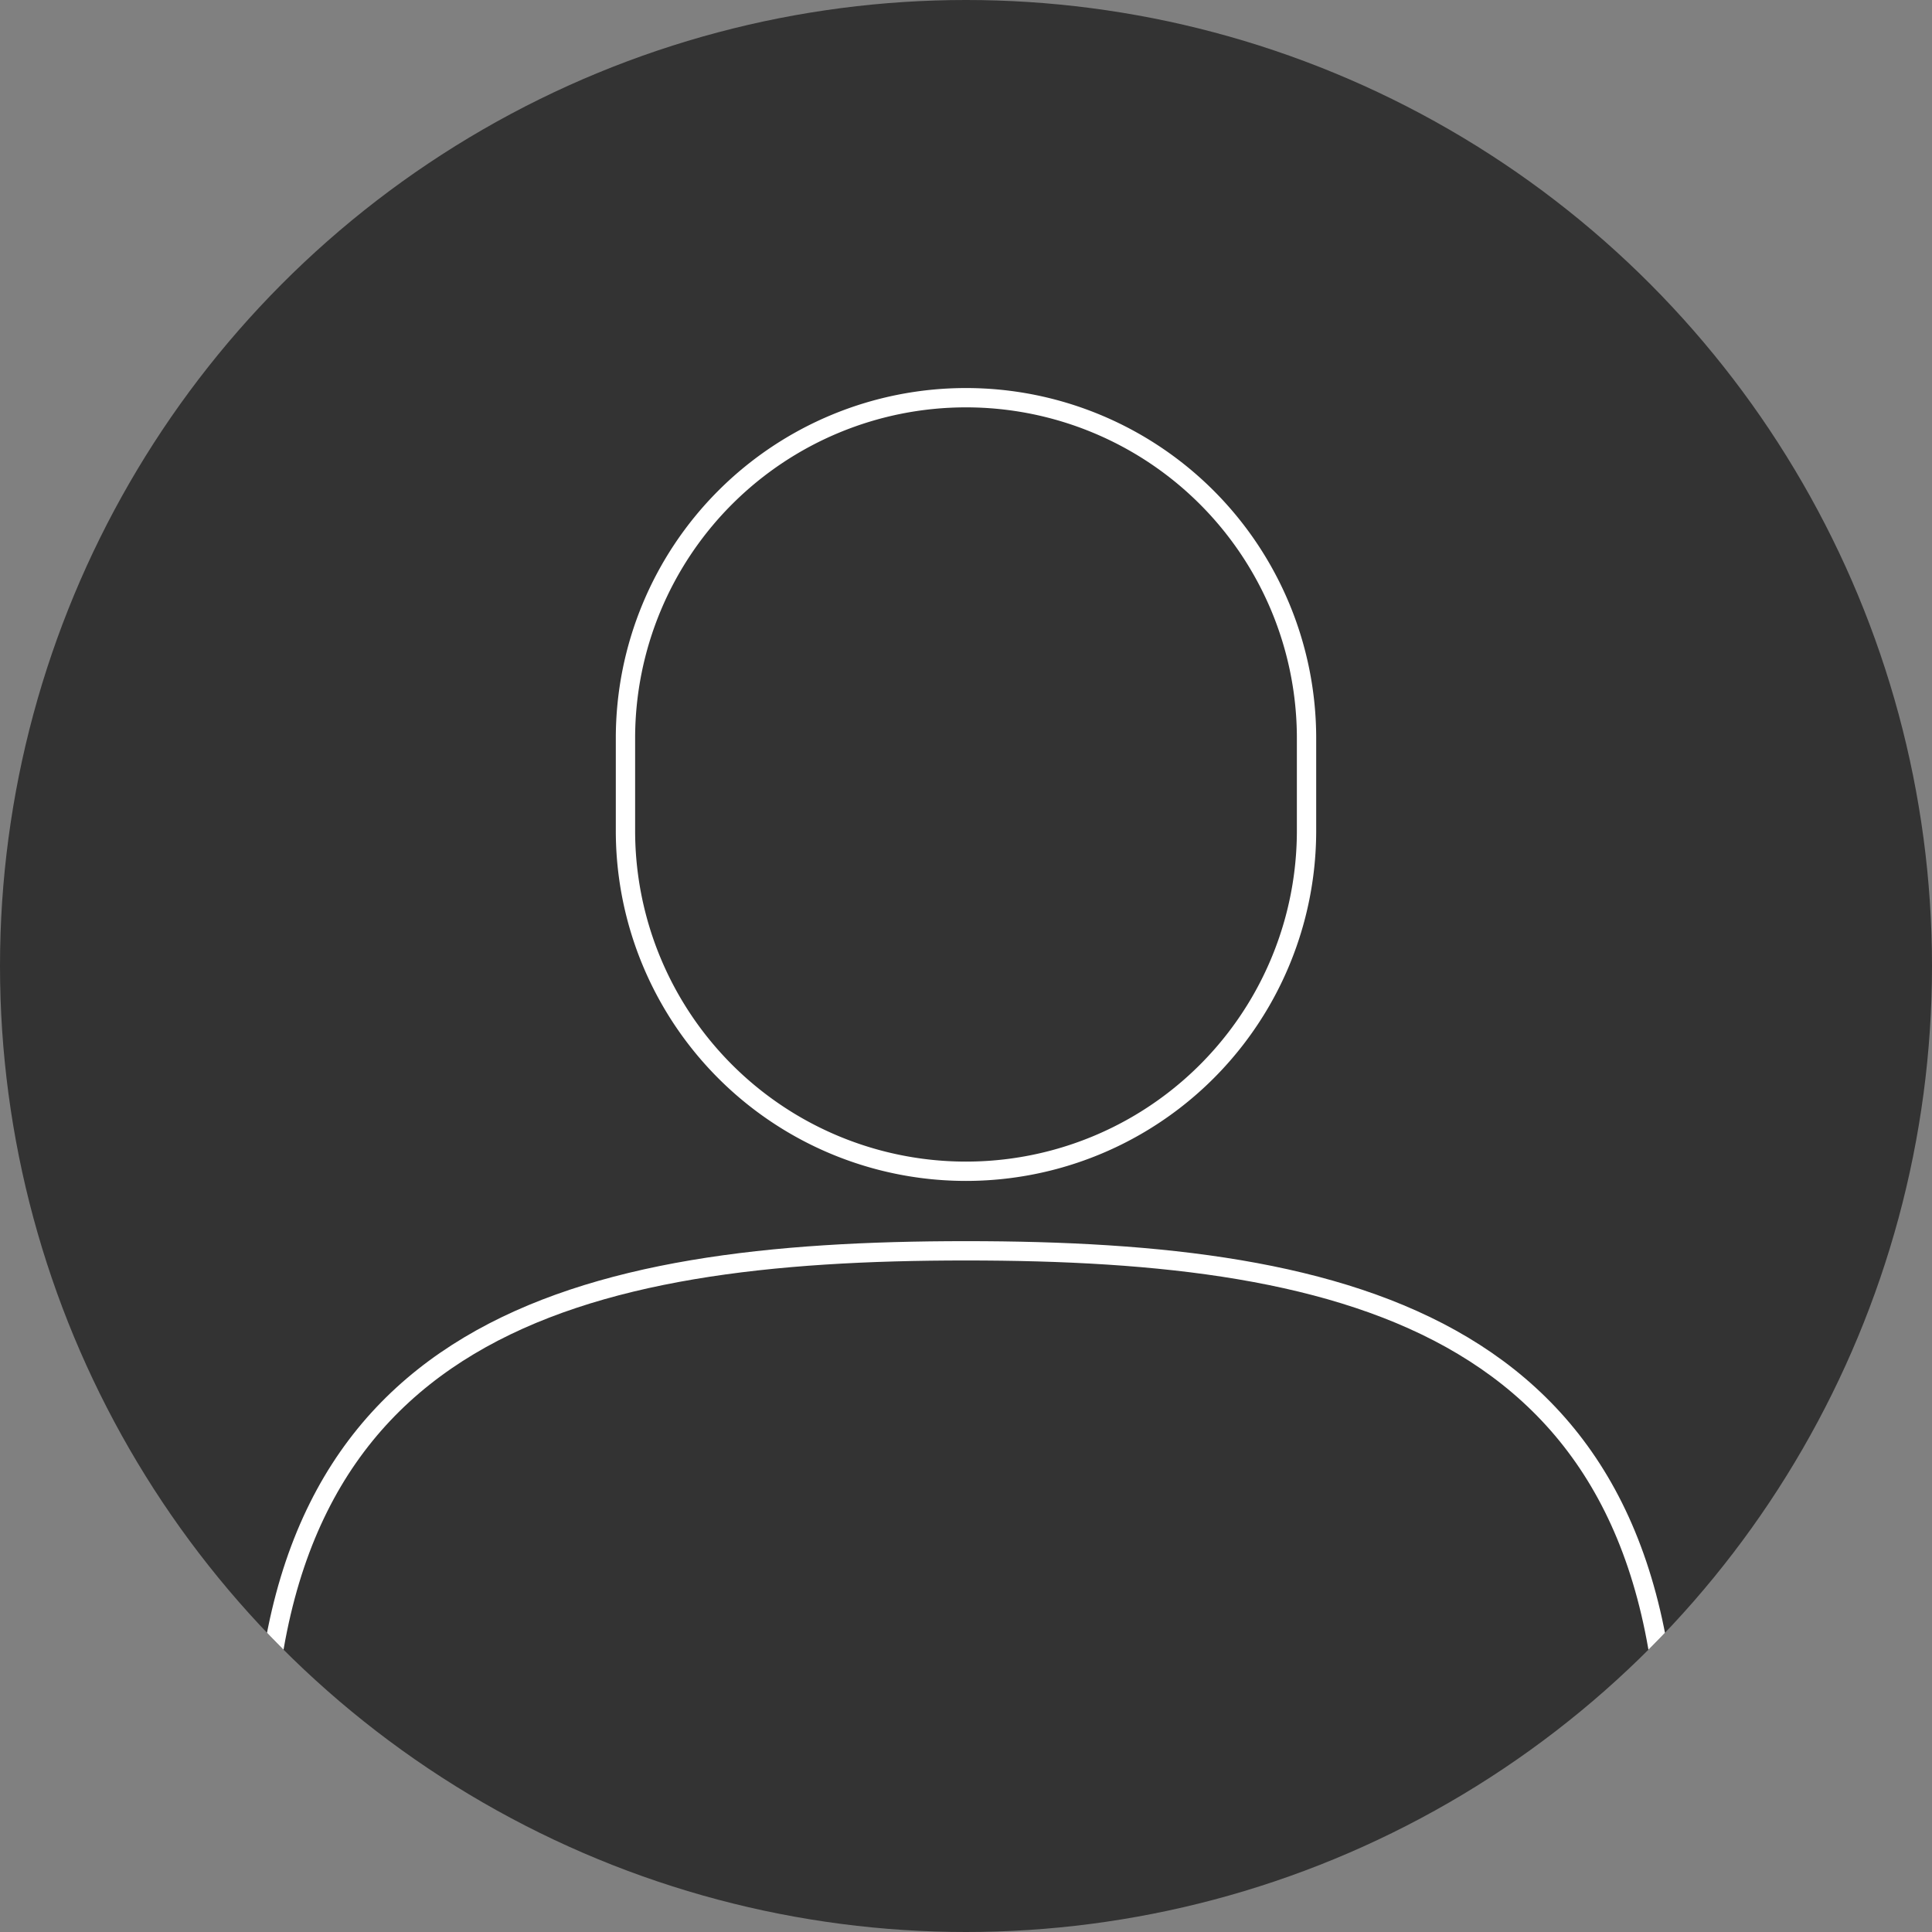
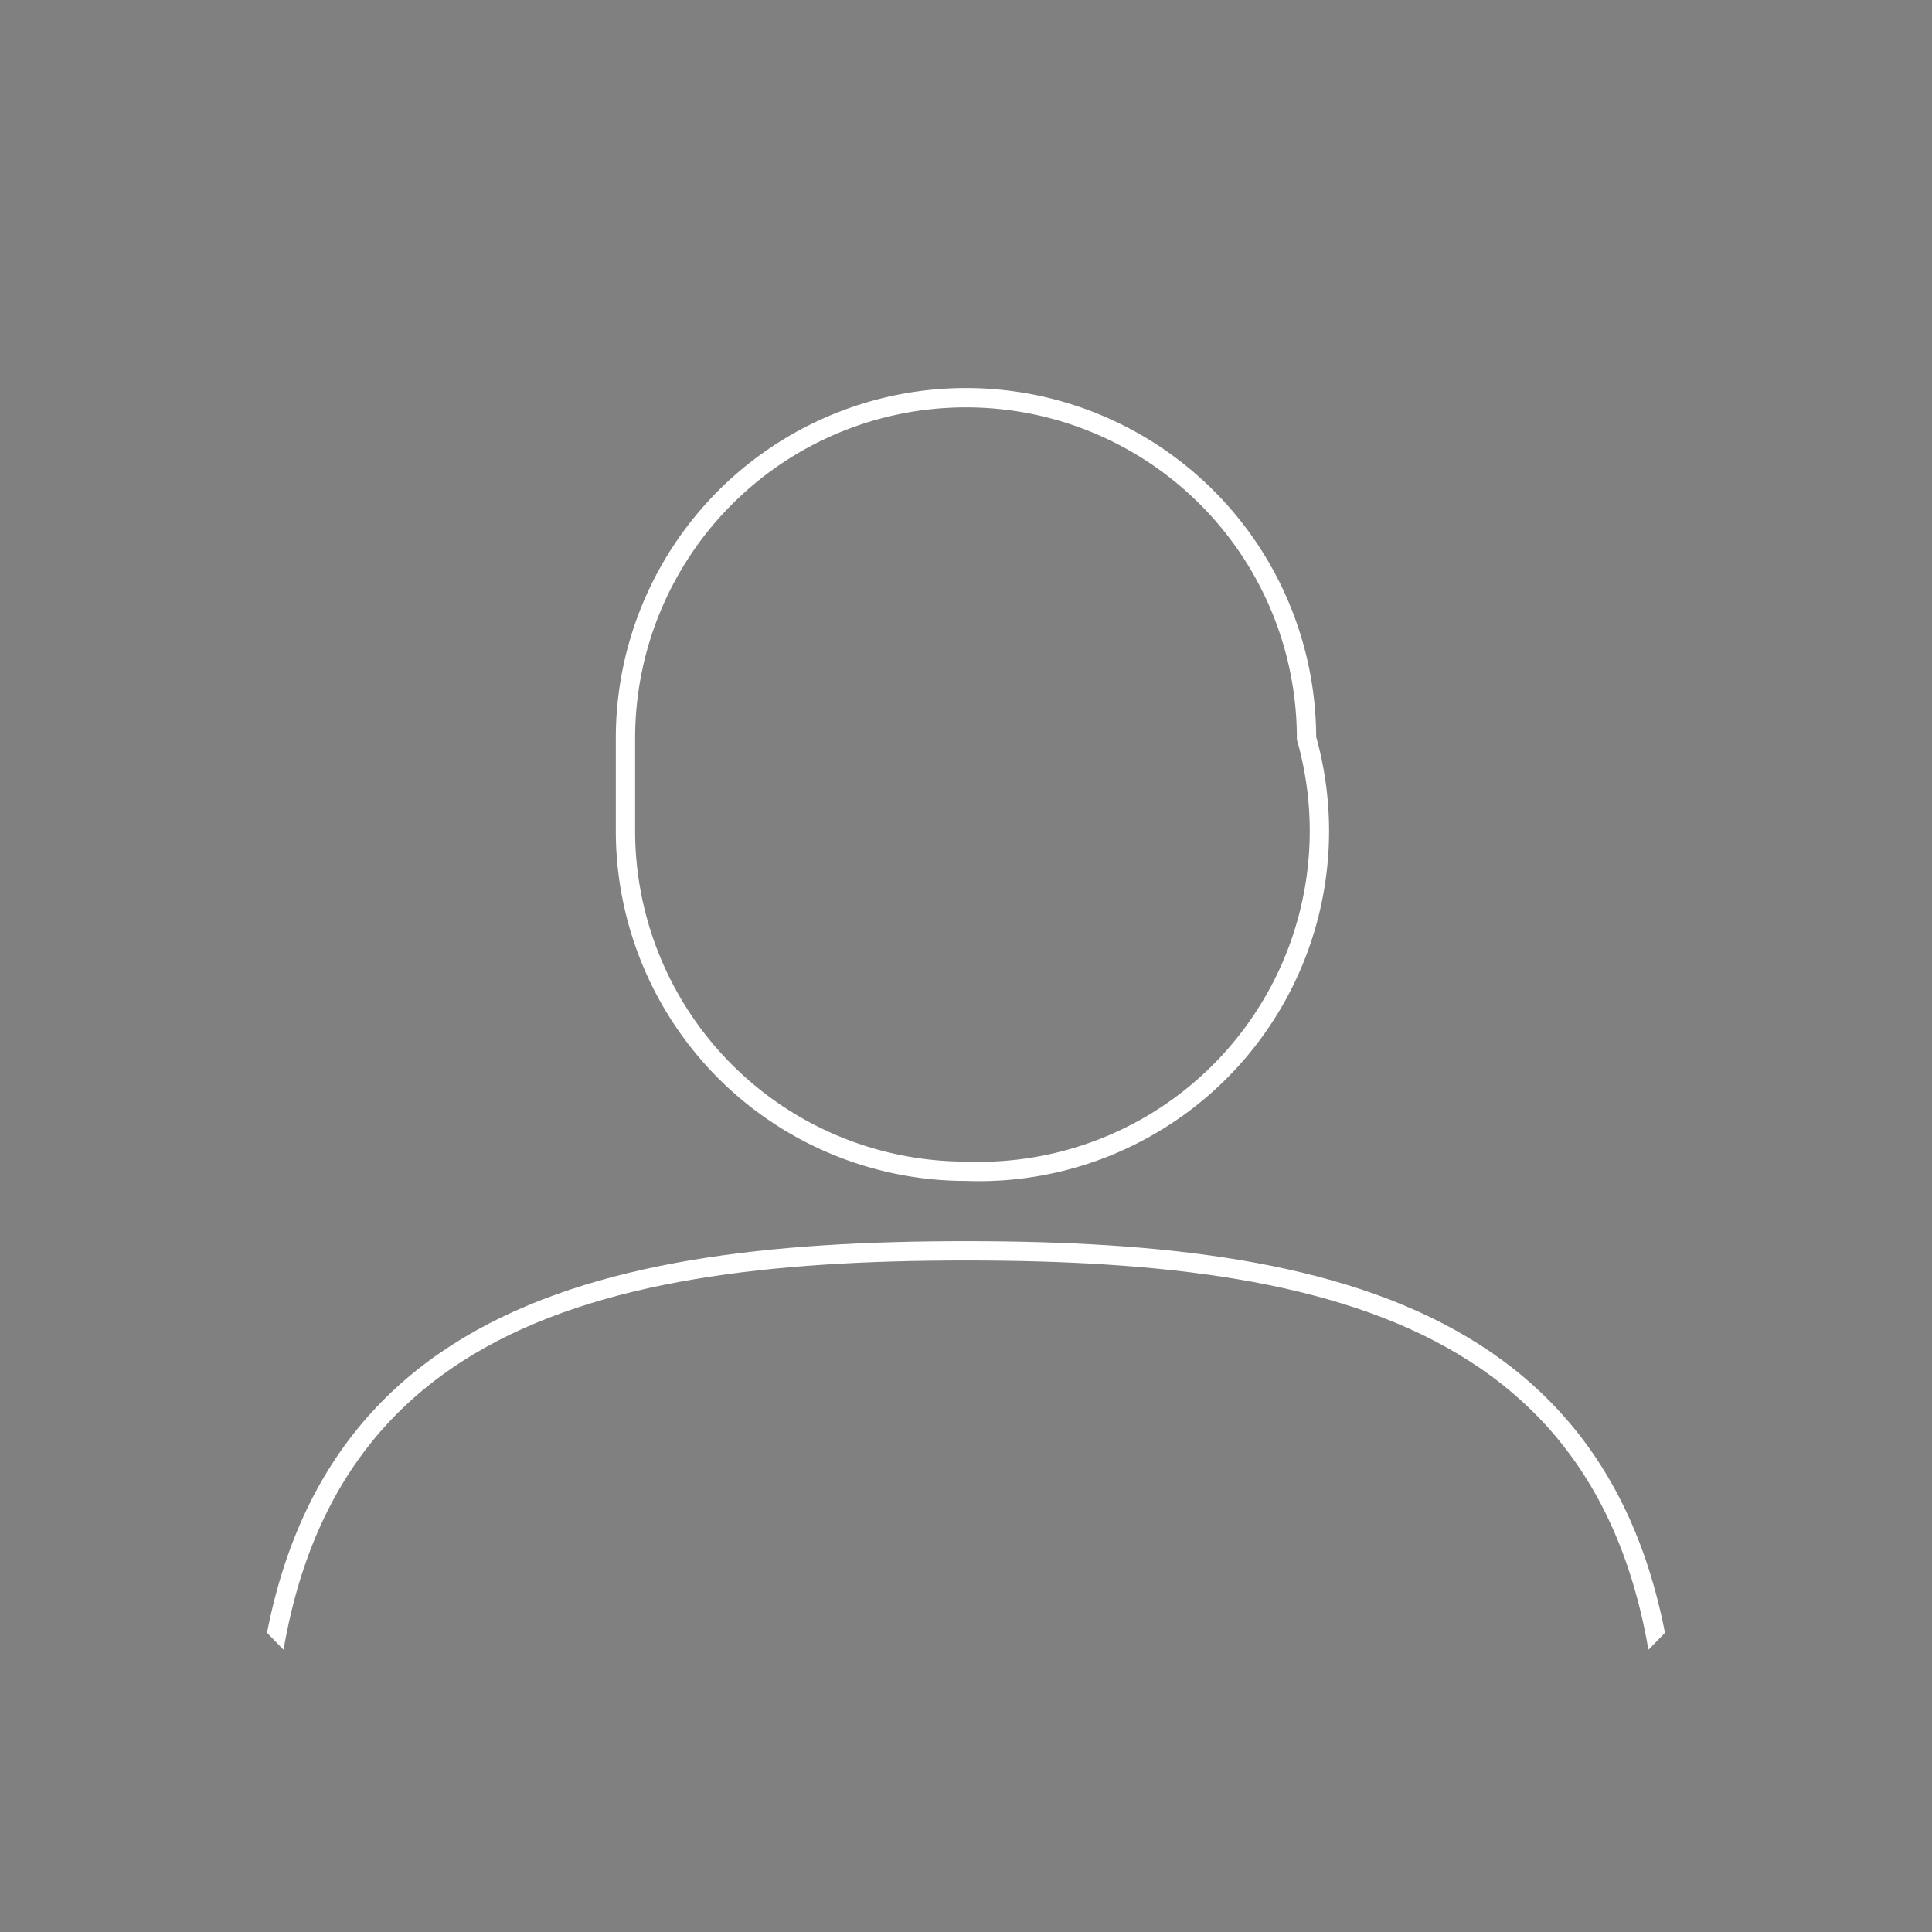
<svg xmlns="http://www.w3.org/2000/svg" id="icon" width="100" height="100" viewBox="0 0 100 100">
  <rect x="0" y="0" width="100" height="100" fill="#808080" stroke="none" />
  <defs>
    <clipPath id="clip-path">
      <circle id="楕円形_6" data-name="楕円形 6" cx="50" cy="50" r="50" transform="translate(460 2368)" fill="#d8d8d8" />
    </clipPath>
    <clipPath id="clip-path-2">
      <rect id="長方形_56" data-name="長方形 56" width="73.999" height="88.932" fill="none" />
    </clipPath>
  </defs>
-   <circle id="楕円形_3" data-name="楕円形 3" cx="50" cy="50" r="50" fill="#333" />
  <g id="マスクグループ_1" data-name="マスクグループ 1" transform="translate(-460 -2368)" clip-path="url(#clip-path)">
    <g id="グループ_60" data-name="グループ 60" transform="translate(473 2387.959)">
      <g id="グループ_59" data-name="グループ 59" transform="translate(0 0)" clip-path="url(#clip-path-2)">
        <path id="パス_39" data-name="パス 39" d="M73.247,79.92V63.35c0-23.675-16.285-27.579-36.374-27.579S.5,39.675.5,63.35V79.92" transform="translate(0.126 9.012)" fill="none" stroke="#fff" stroke-miterlimit="10" stroke-width="1" />
-         <path id="パス_40" data-name="パス 40" d="M33.1,40.539h0A17.625,17.625,0,0,1,15.475,22.913V18.126a17.626,17.626,0,1,1,35.252,0v4.787A17.625,17.625,0,0,1,33.1,40.539Z" transform="translate(3.899 0.126)" fill="none" stroke="#fff" stroke-miterlimit="10" stroke-width="1" />
+         <path id="パス_40" data-name="パス 40" d="M33.1,40.539h0A17.625,17.625,0,0,1,15.475,22.913V18.126a17.626,17.626,0,1,1,35.252,0A17.625,17.625,0,0,1,33.1,40.539Z" transform="translate(3.899 0.126)" fill="none" stroke="#fff" stroke-miterlimit="10" stroke-width="1" />
      </g>
    </g>
  </g>
</svg>